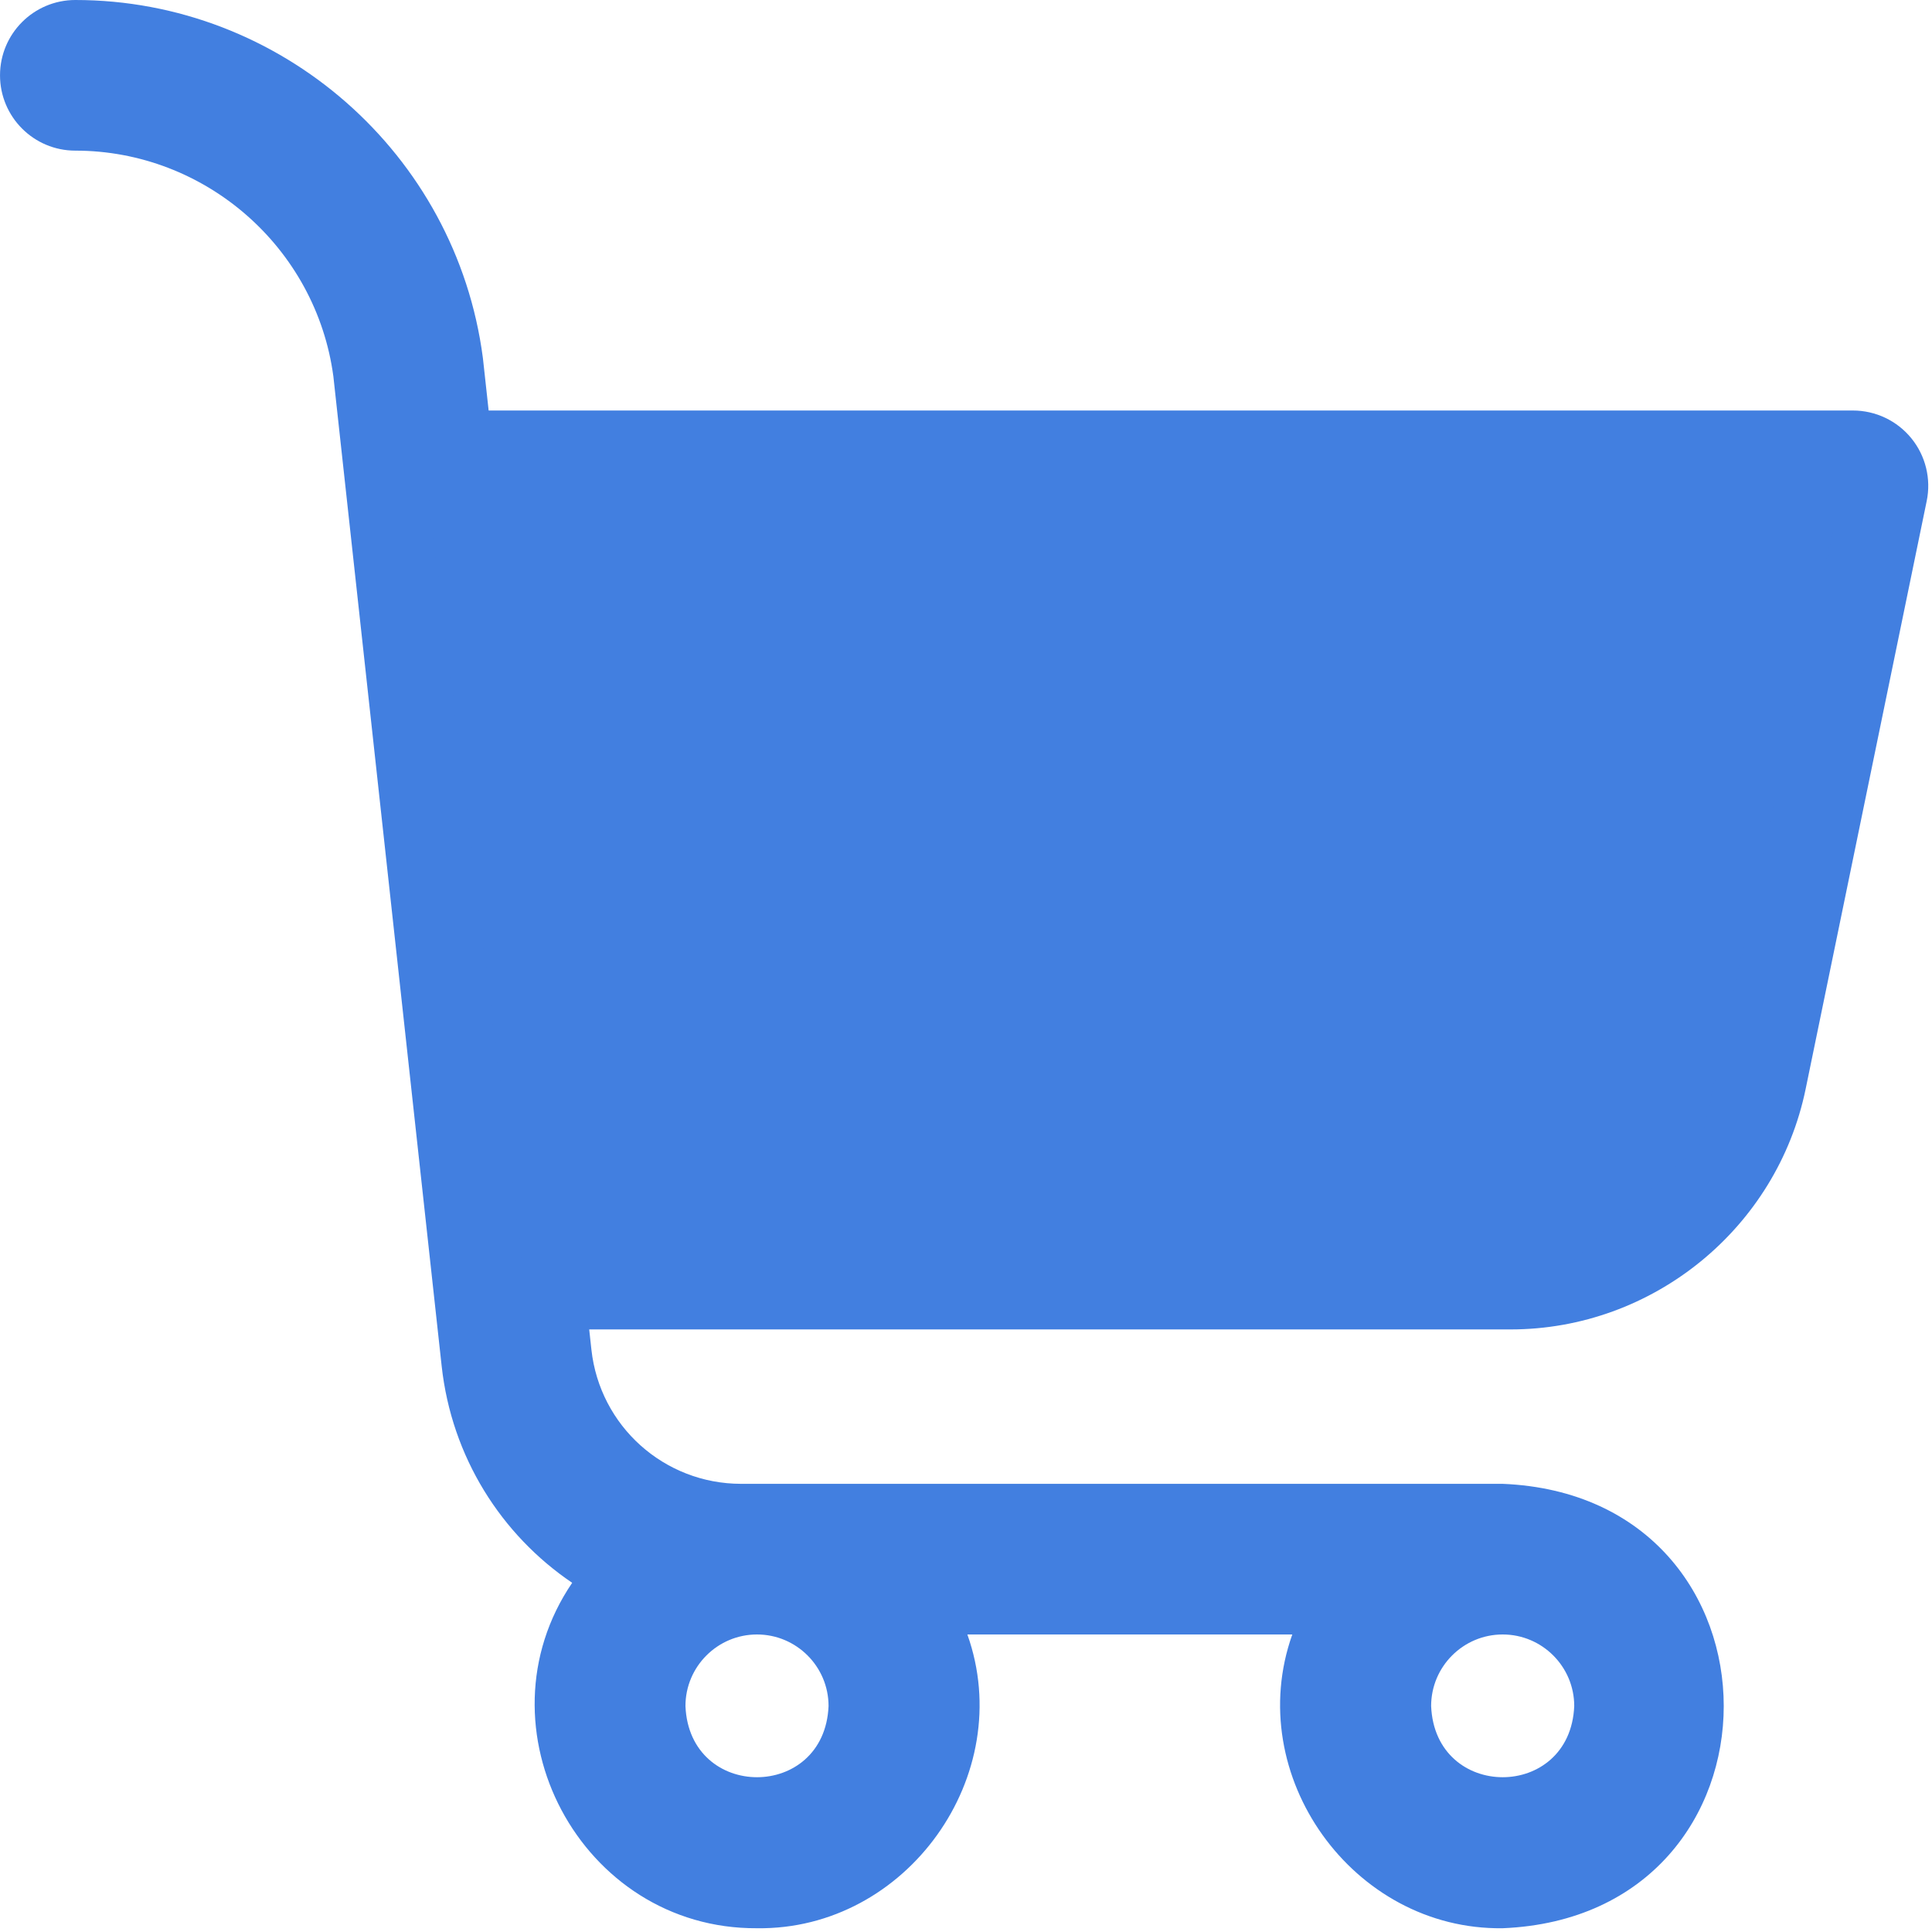
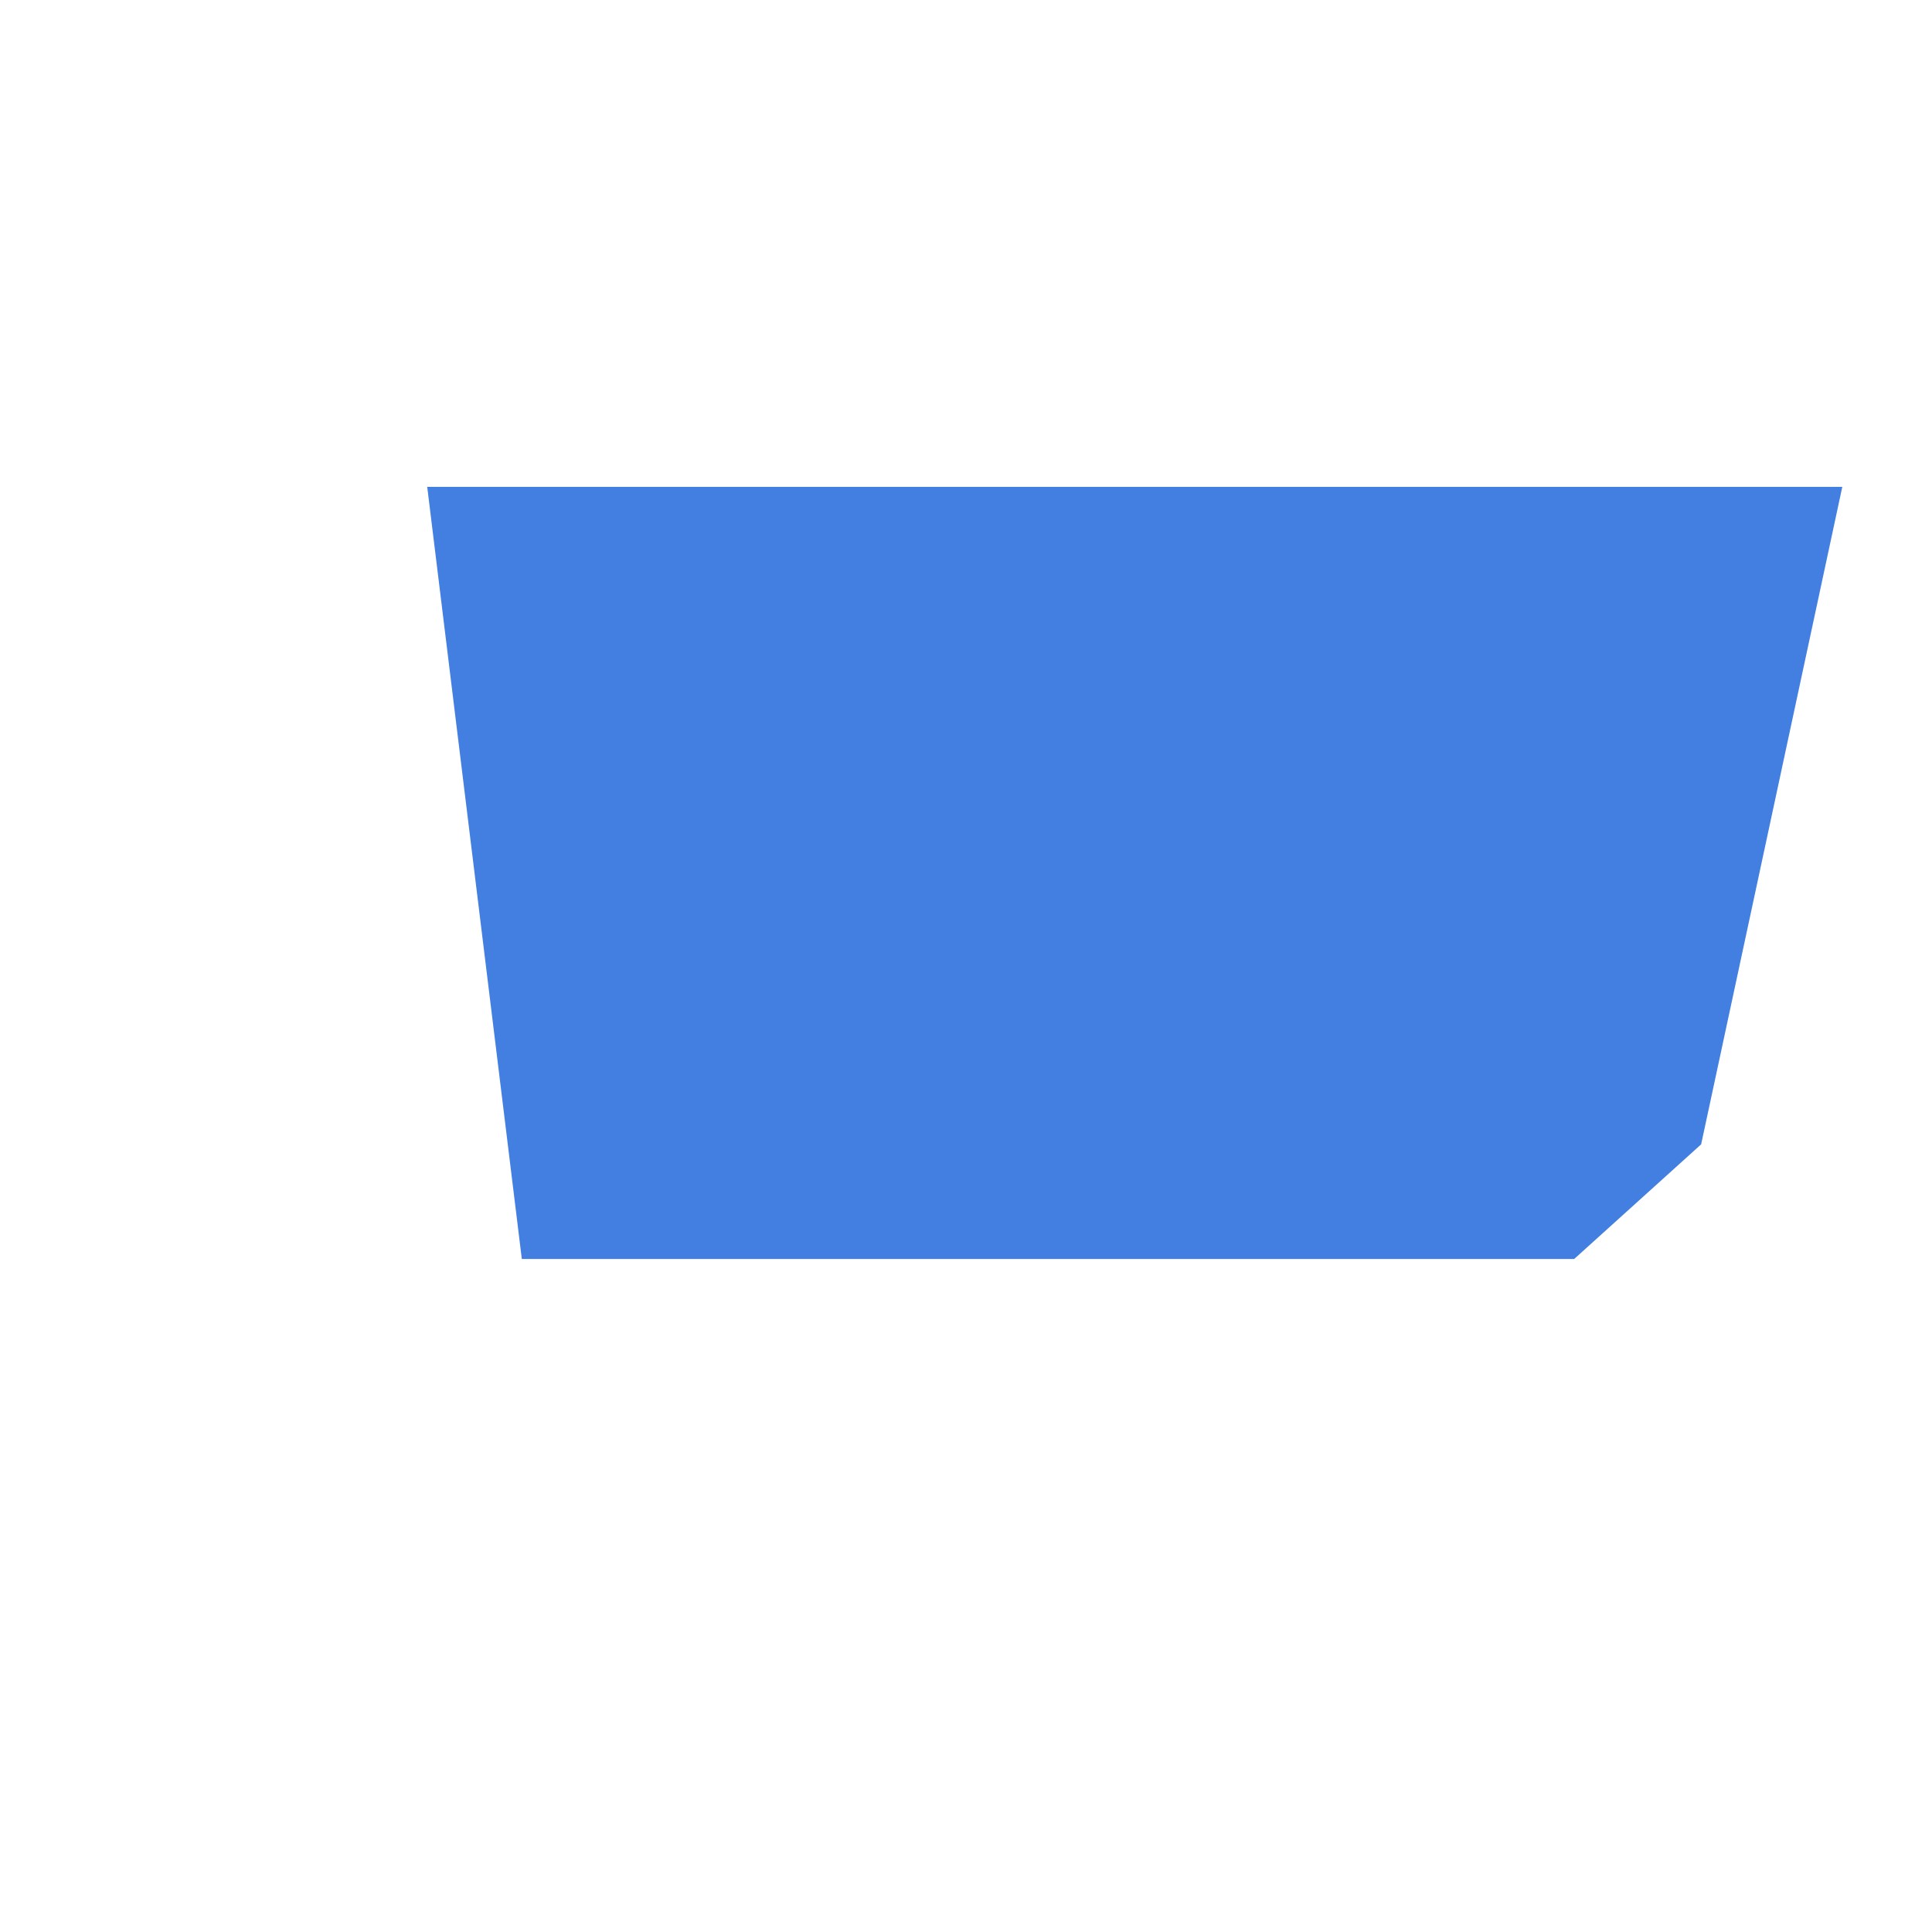
<svg xmlns="http://www.w3.org/2000/svg" width="100px" height="100px" viewBox="0 0 100 100" version="1.1">
  <title>icn_ecommerce</title>
  <g id="SEO-Pages" stroke="none" stroke-width="1" fill="none" fill-rule="evenodd">
    <g id="SEO---Enterprise" transform="translate(-817, -3569)" fill="#427FE0" fill-rule="nonzero">
      <g id="What-we-offer" transform="translate(88, 3363)">
        <g id="Group-11" transform="translate(0, 164)">
          <g id="Group-5" transform="translate(640, 0)">
            <g id="icn_ecommerce" transform="translate(89, 42)">
              <g id="Group-3" transform="translate(0.001, 0)">
-                 <path d="M98.928,22.683 C98.188,21.775 97.078,21.248 95.906,21.248 L25.291,21.248 L25,18.588 C24.997,18.56 24.994,18.533 24.99,18.505 C23.606,7.956 14.539,6.39488462e-14 3.899,6.39488462e-14 C1.745,6.39488462e-14 -2.26663133e-12,1.745 -2.26663133e-12,3.899 C-2.26663133e-12,6.052 1.745,7.797 3.899,7.797 C10.625,7.797 16.36,12.817 17.254,19.48 L22.859,70.702 C23.375,75.415 25.942,79.439 29.615,81.926 C24.52,89.42 30.054,99.859 39.181,99.805 C46.935,99.912 52.665,91.886 50.07,84.6 L66.888,84.6 C64.295,91.887 70.022,99.912 77.778,99.805 C93.035,99.174 93.032,77.433 77.778,76.803 L38.361,76.803 C34.376,76.803 31.043,73.816 30.61,69.854 L30.496,68.811 L78.186,68.811 C85.551,68.811 91.975,63.575 93.46,56.361 L95.511,46.4 C95.747,45.252 98.302,32.844 98.681,31.001 L99.725,25.932 C99.961,24.785 99.669,23.591 98.928,22.683 Z M77.778,84.6 C79.82,84.6 81.481,86.262 81.481,88.304 C81.278,93.218 74.277,93.216 74.074,88.304 C74.074,86.262 75.735,84.6 77.778,84.6 Z M39.181,84.6 C41.224,84.6 42.885,86.262 42.885,88.304 C42.681,93.218 35.68,93.216 35.478,88.304 C35.478,86.262 37.139,84.6 39.181,84.6 Z M26.144,29.045 L41.399,29.045 L42.412,41.715 L27.531,41.715 L26.144,29.045 Z M29.643,61.014 L28.384,49.513 L43.036,49.513 L43.956,61.014 L29.643,61.014 Z M64.79,61.014 L51.778,61.014 L50.858,49.513 L65.711,49.513 L64.79,61.014 Z M66.334,41.715 L50.235,41.715 L49.221,29.045 L67.348,29.045 L66.334,41.715 Z M86.909,49.513 L85.823,54.789 C85.08,58.396 81.869,61.014 78.186,61.014 L72.613,61.014 L73.533,49.513 L86.909,49.513 Z" id="Shape" />
                <polygon id="Path-3" points="22.112 25.2 27.008 65.164 81.479 65.164 88.05 59.231 95.356 25.2" />
              </g>
            </g>
          </g>
        </g>
      </g>
    </g>
  </g>
</svg>